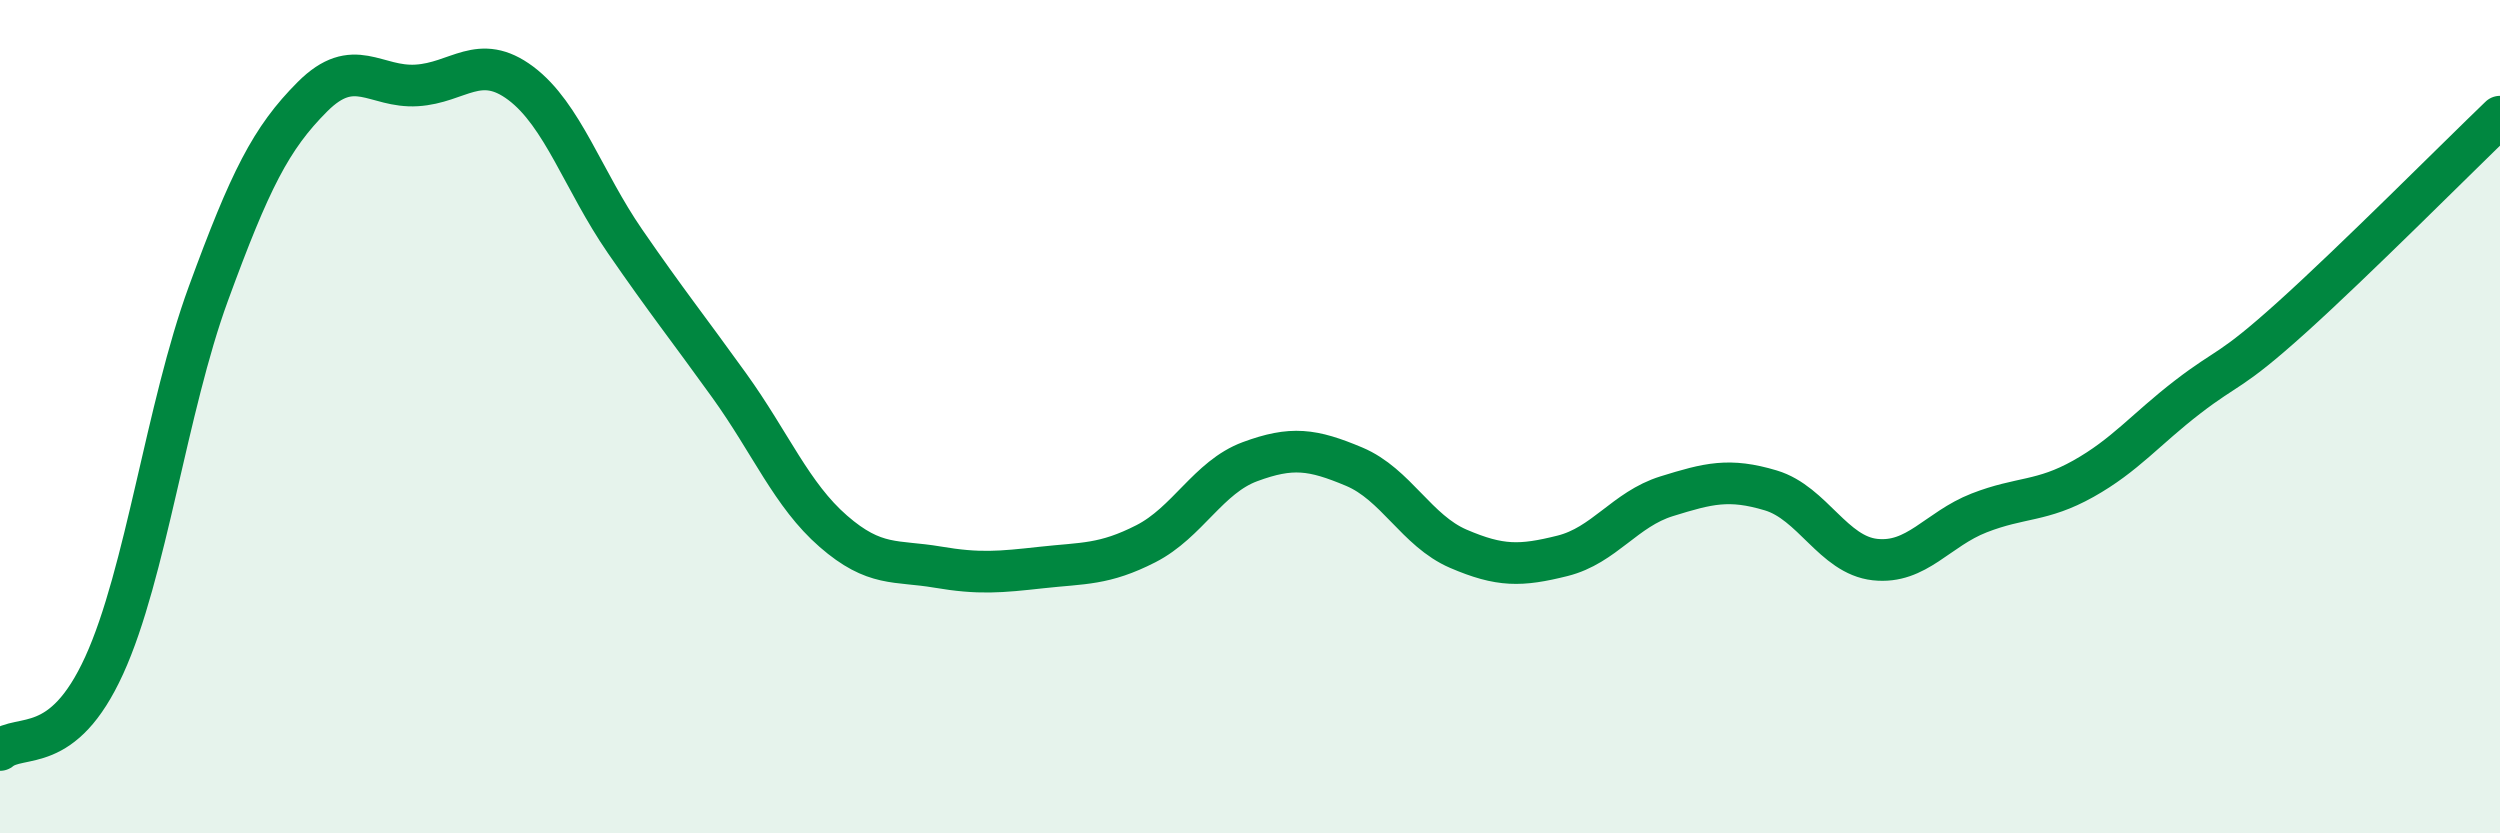
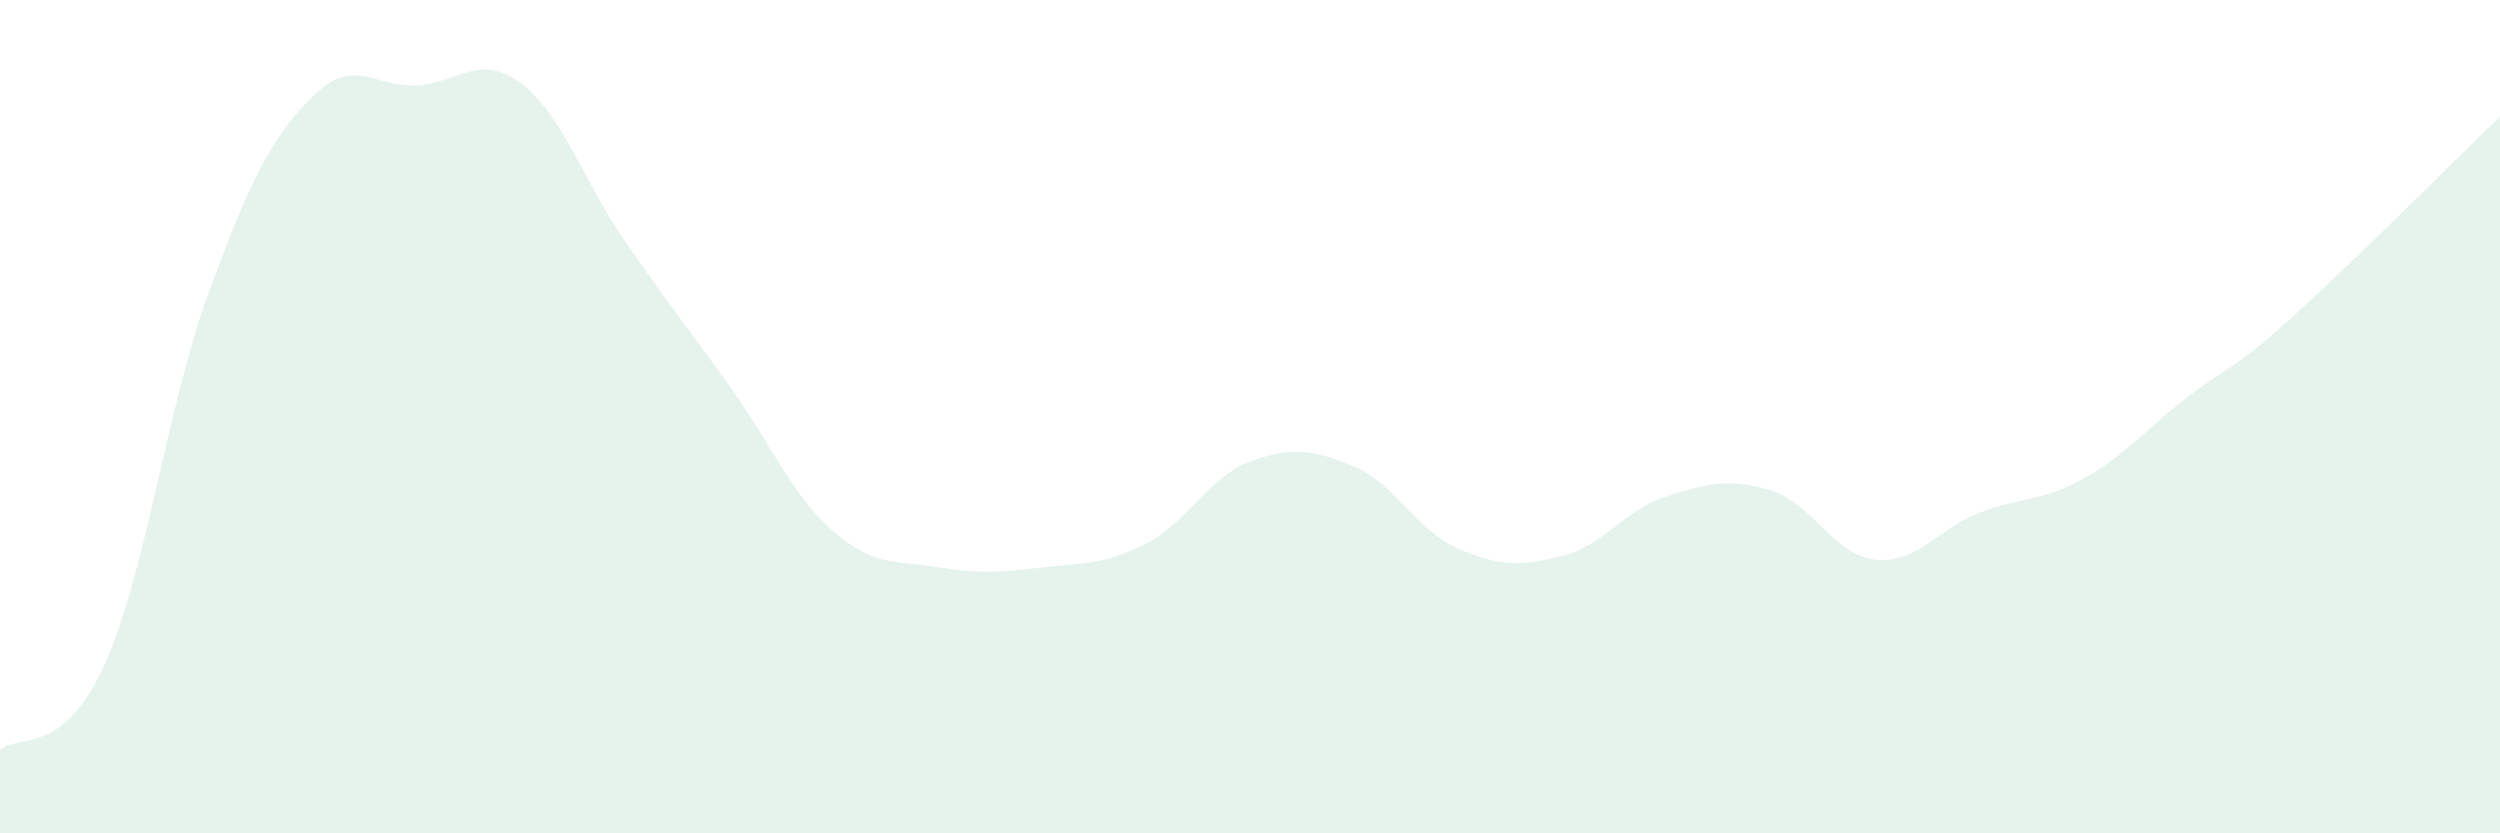
<svg xmlns="http://www.w3.org/2000/svg" width="60" height="20" viewBox="0 0 60 20">
  <path d="M 0,18 C 0.5,17.59 1.5,18.16 2.5,15.97 C 3.5,13.78 4,9.78 5,7.05 C 6,4.32 6.5,3.32 7.5,2.32 C 8.5,1.32 9,2.11 10,2.05 C 11,1.99 11.5,1.25 12.5,2 C 13.5,2.75 14,4.34 15,5.79 C 16,7.24 16.5,7.86 17.5,9.25 C 18.5,10.64 19,11.88 20,12.75 C 21,13.62 21.5,13.44 22.5,13.61 C 23.5,13.78 24,13.73 25,13.62 C 26,13.51 26.5,13.56 27.5,13.05 C 28.5,12.54 29,11.45 30,11.08 C 31,10.71 31.5,10.78 32.5,11.2 C 33.5,11.62 34,12.74 35,13.17 C 36,13.6 36.5,13.59 37.5,13.34 C 38.5,13.09 39,12.22 40,11.91 C 41,11.6 41.5,11.47 42.5,11.77 C 43.5,12.07 44,13.32 45,13.43 C 46,13.54 46.5,12.7 47.5,12.31 C 48.5,11.92 49,12.05 50,11.49 C 51,10.93 51.5,10.3 52.5,9.53 C 53.5,8.76 53.5,8.97 55,7.62 C 56.5,6.27 59,3.76 60,2.8L60 20L0 20Z" fill="#008740" opacity="0.1" stroke-linecap="round" stroke-linejoin="round" />
-   <path d="M 0,18 C 0.5,17.59 1.5,18.16 2.5,15.97 C 3.5,13.78 4,9.78 5,7.05 C 6,4.32 6.5,3.32 7.5,2.32 C 8.5,1.32 9,2.11 10,2.05 C 11,1.99 11.5,1.25 12.5,2 C 13.5,2.75 14,4.34 15,5.79 C 16,7.24 16.5,7.86 17.5,9.25 C 18.5,10.64 19,11.88 20,12.75 C 21,13.62 21.5,13.44 22.5,13.61 C 23.5,13.78 24,13.73 25,13.62 C 26,13.51 26.5,13.56 27.5,13.05 C 28.5,12.54 29,11.45 30,11.08 C 31,10.71 31.5,10.78 32.5,11.2 C 33.5,11.62 34,12.74 35,13.17 C 36,13.6 36.5,13.59 37.5,13.34 C 38.5,13.09 39,12.22 40,11.91 C 41,11.6 41.5,11.47 42.5,11.77 C 43.5,12.07 44,13.32 45,13.43 C 46,13.54 46.5,12.7 47.5,12.31 C 48.5,11.92 49,12.05 50,11.49 C 51,10.93 51.5,10.3 52.5,9.53 C 53.5,8.76 53.5,8.97 55,7.62 C 56.5,6.27 59,3.76 60,2.8" stroke="#008740" stroke-width="1" fill="none" stroke-linecap="round" stroke-linejoin="round" />
</svg>